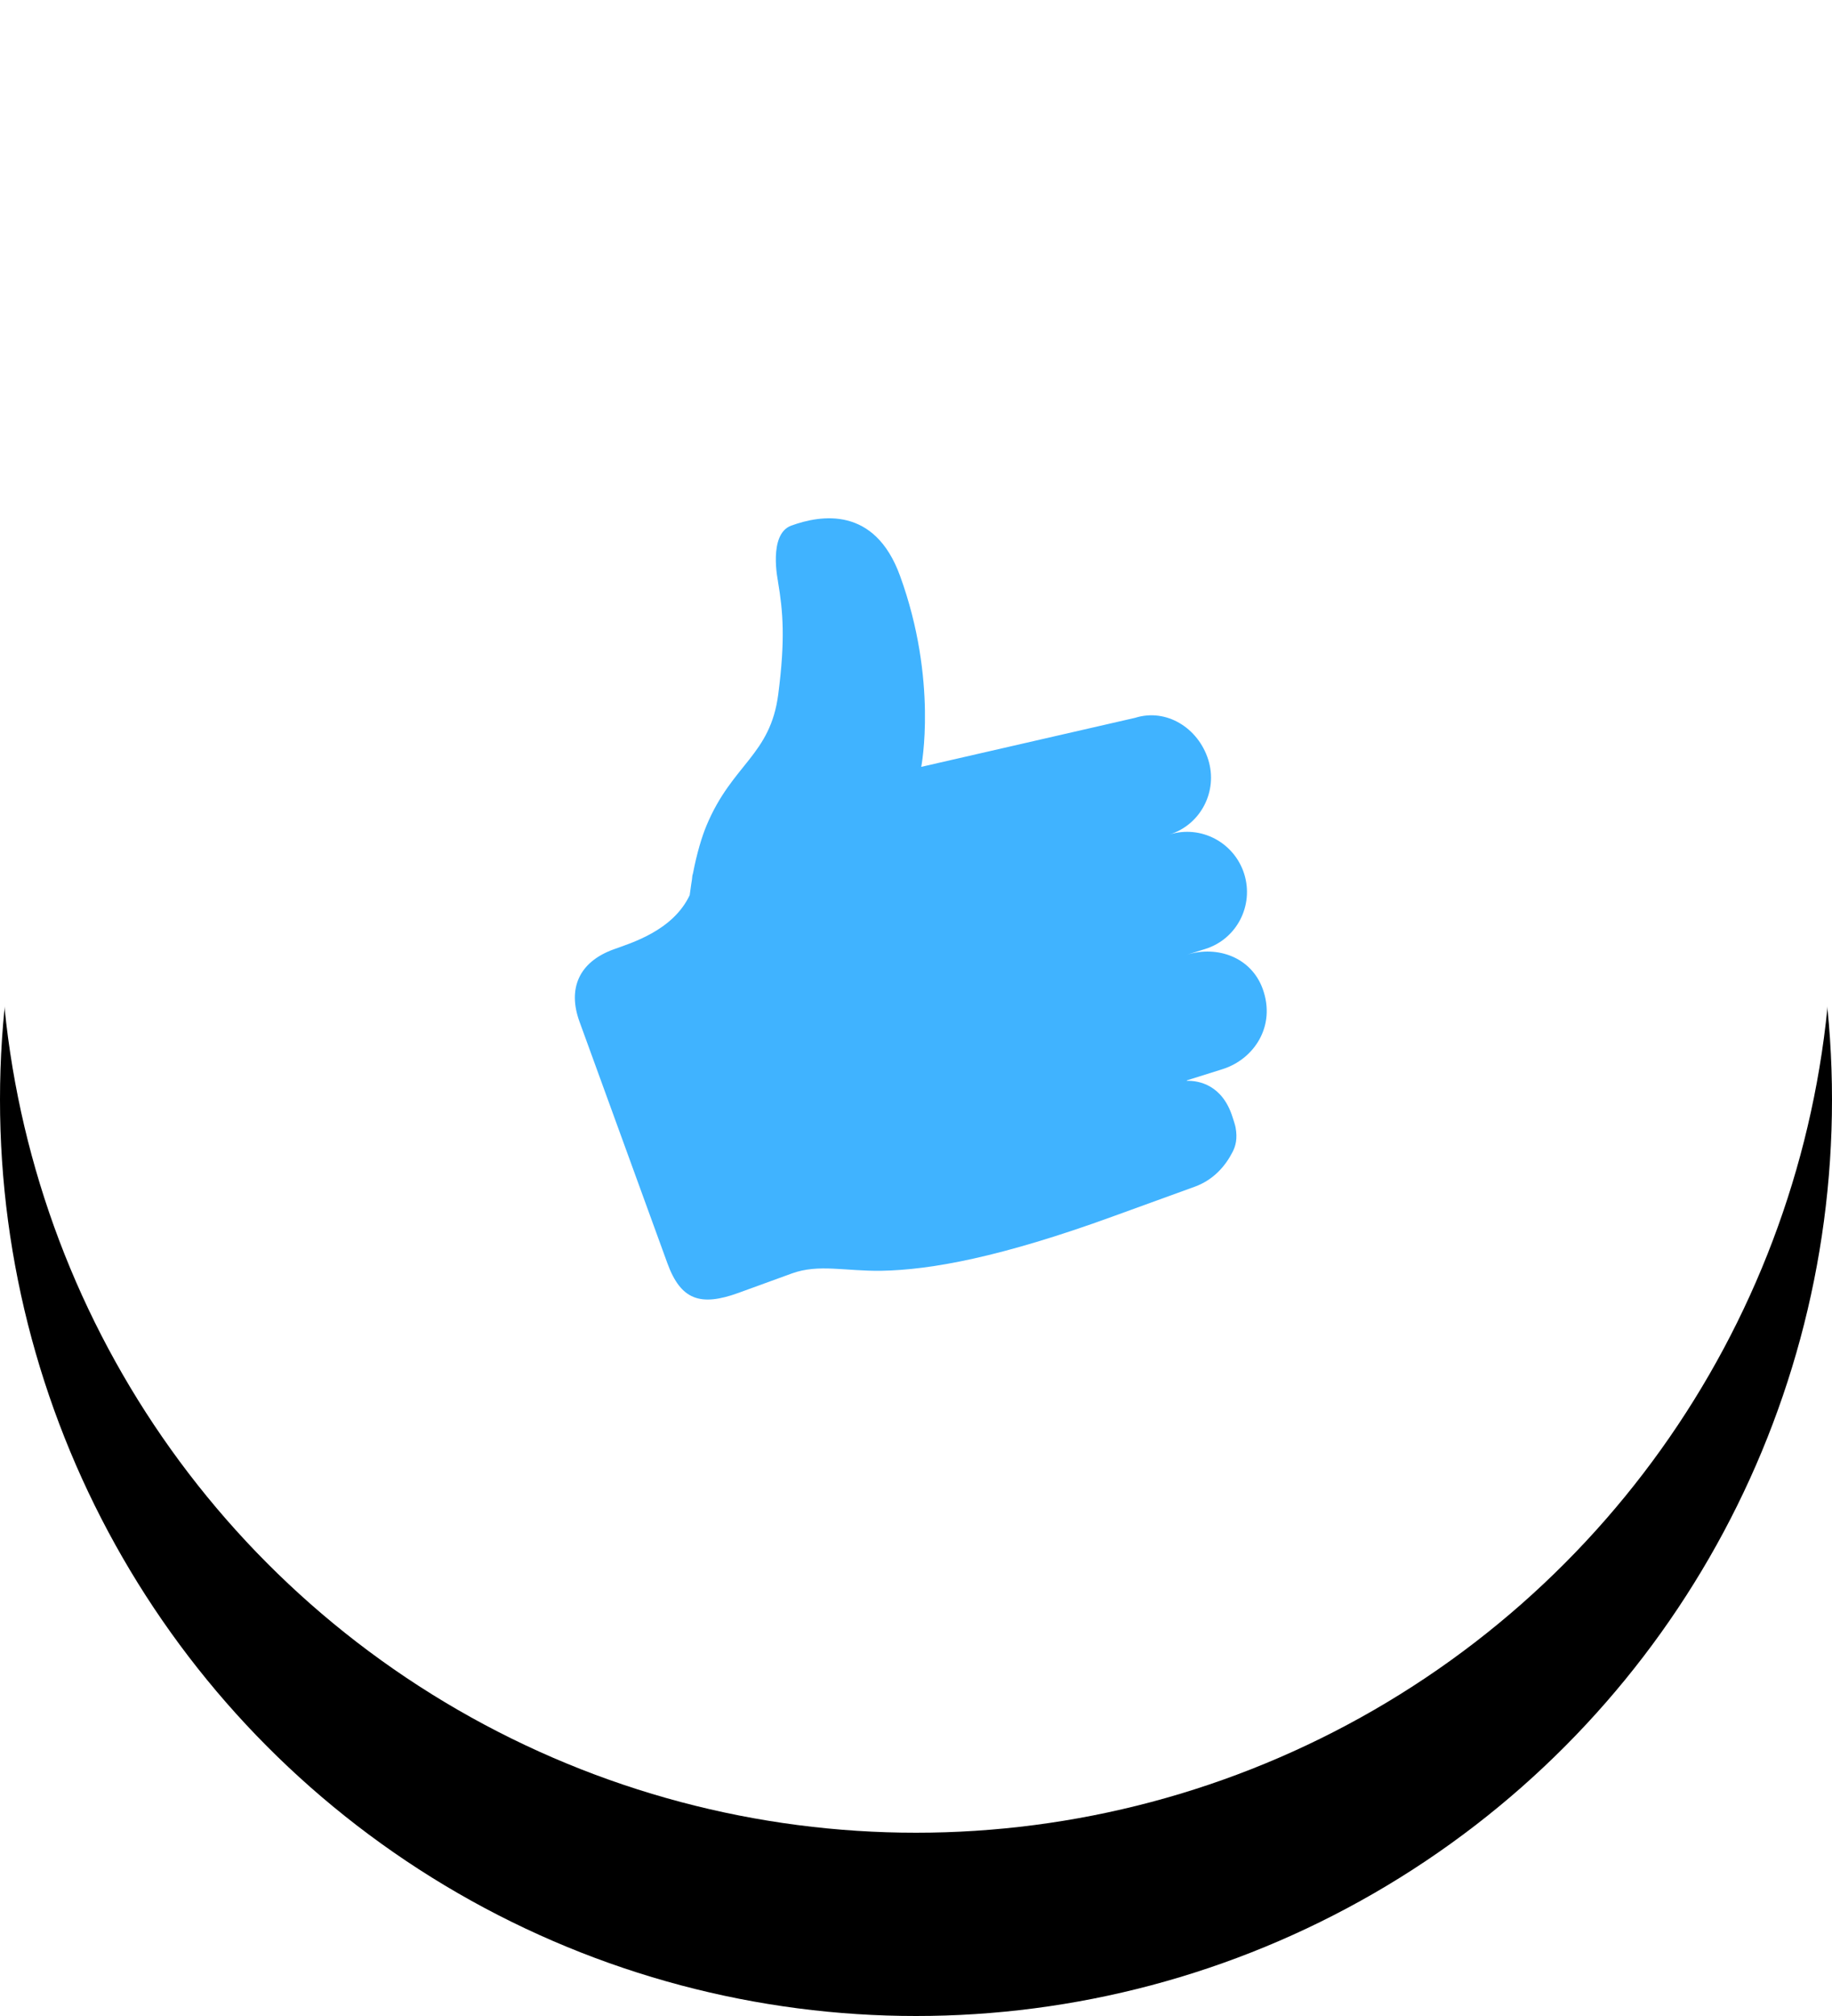
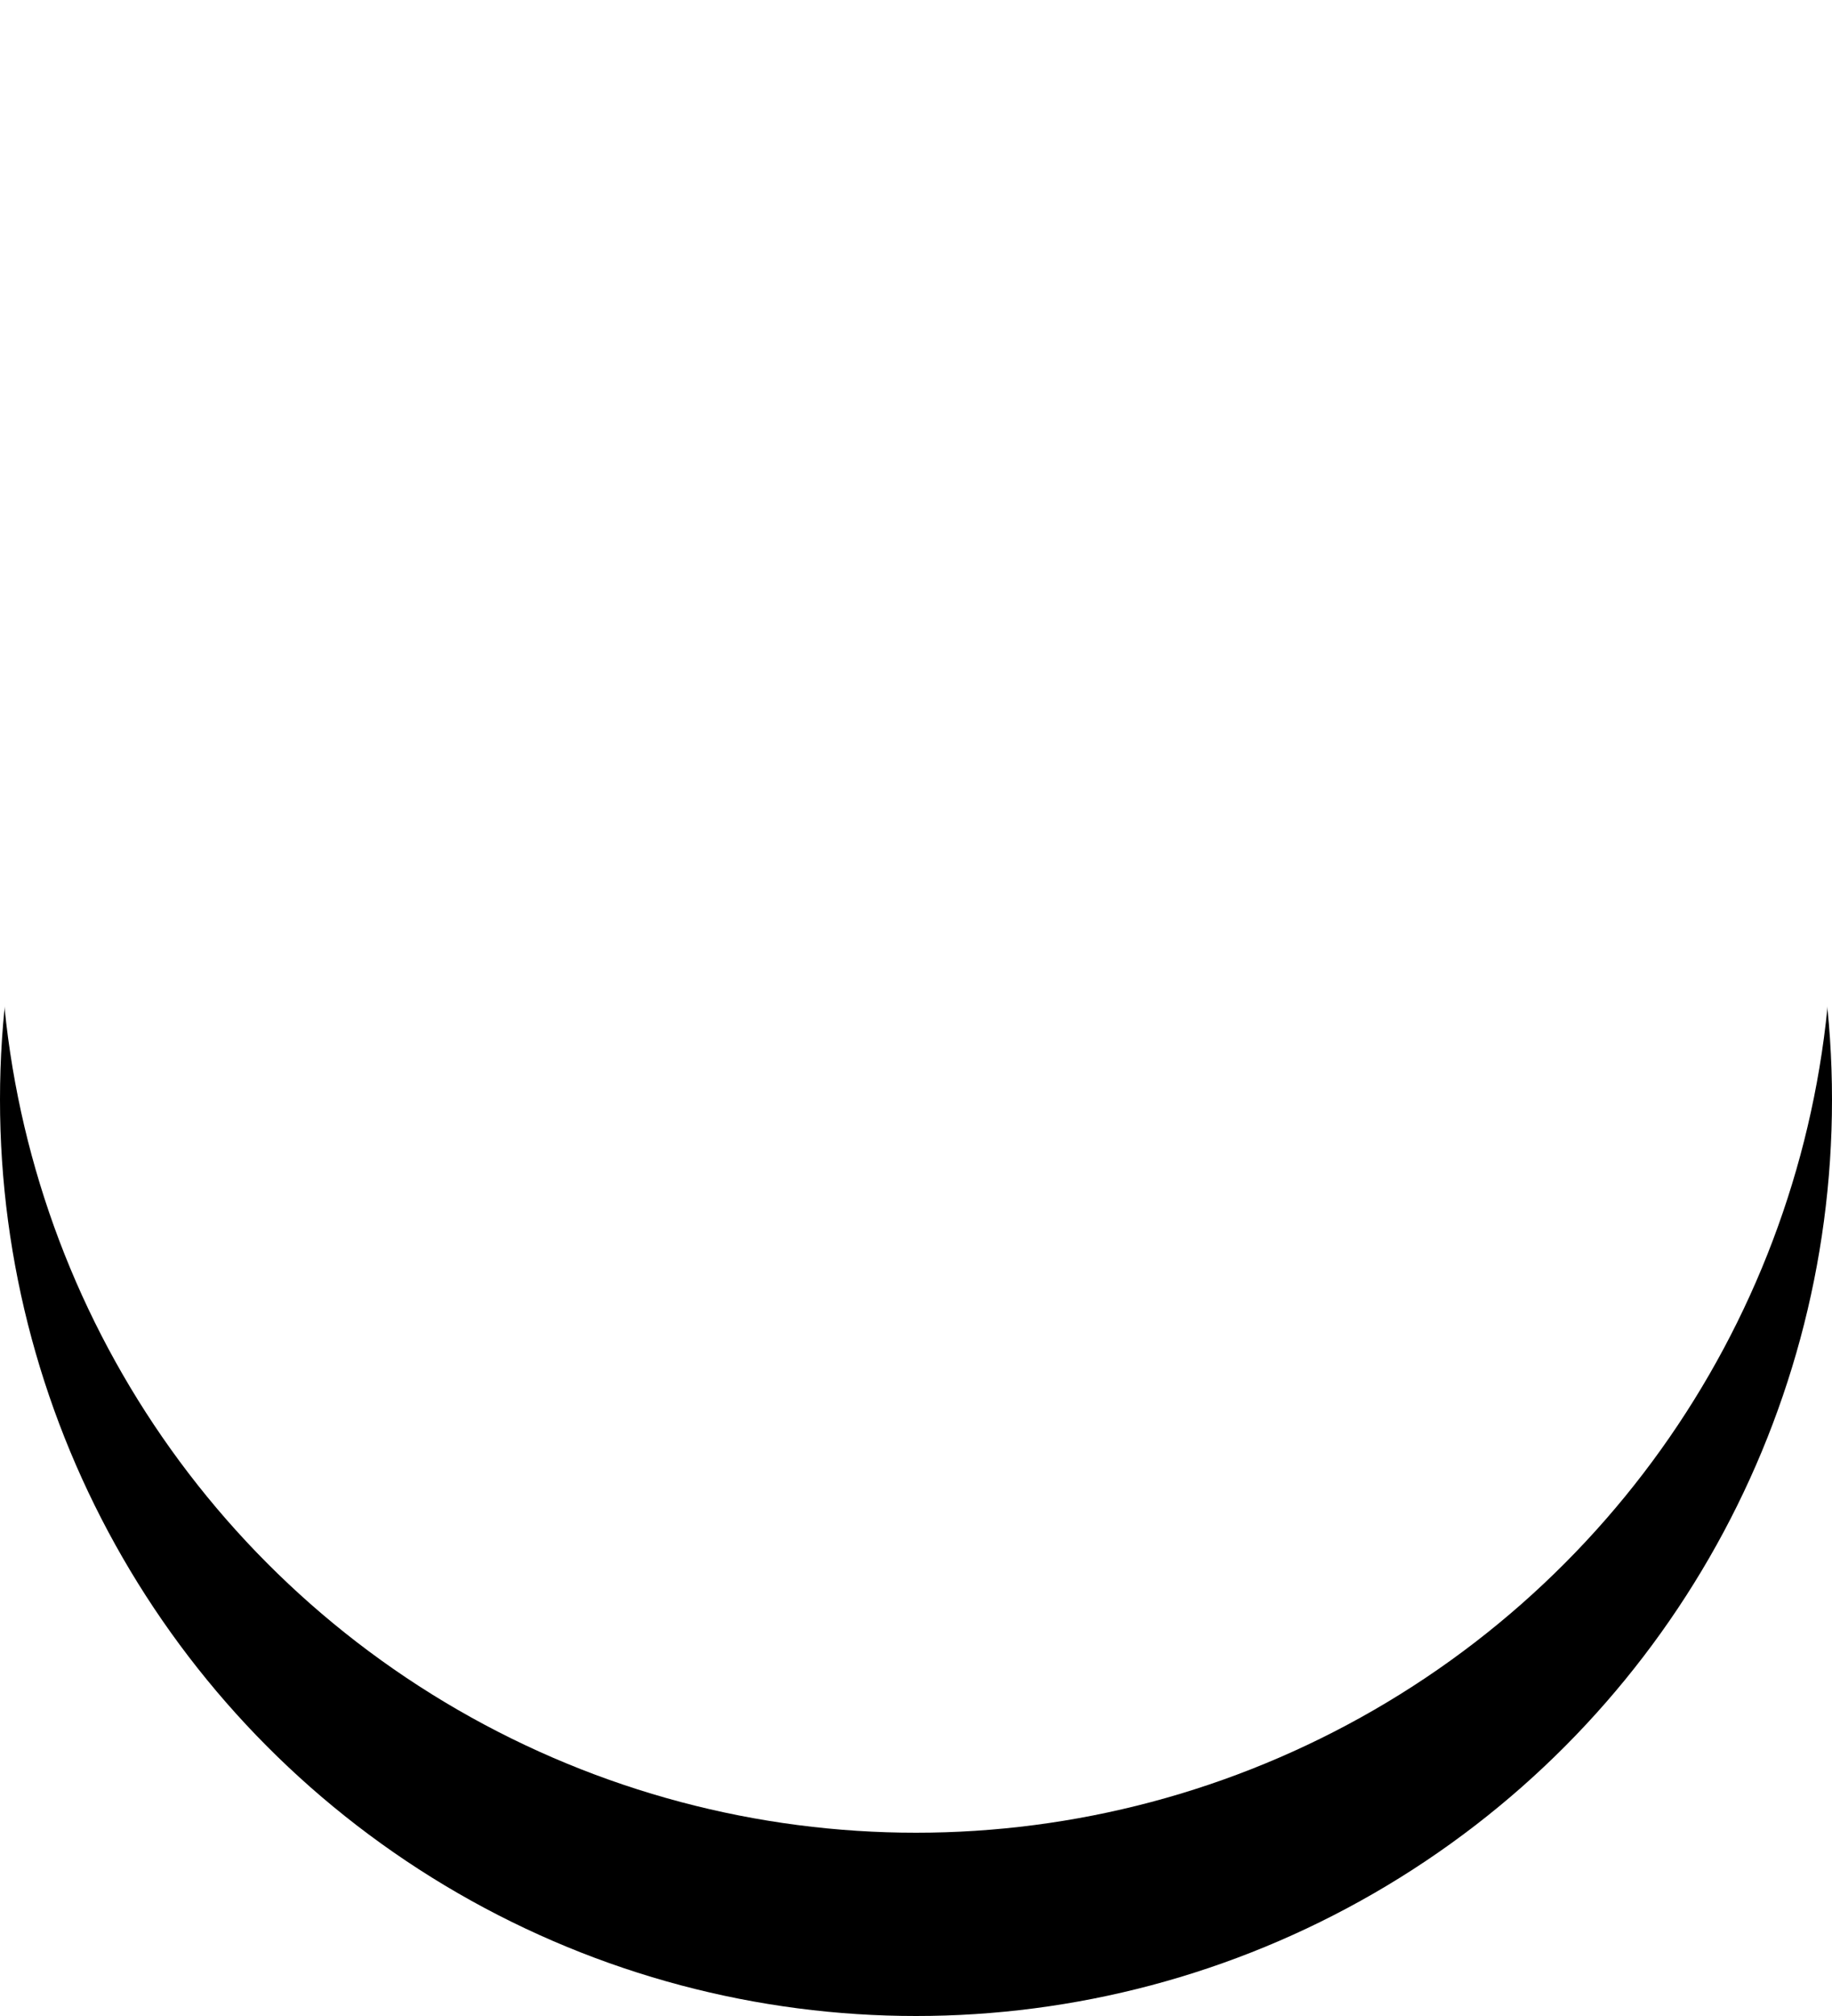
<svg xmlns="http://www.w3.org/2000/svg" xmlns:xlink="http://www.w3.org/1999/xlink" width="70px" height="77px" viewBox="0 0 70 77" version="1.1">
  <title>icon-thumb</title>
  <desc>Created with Sketch.</desc>
  <defs>
    <circle id="path-1" cx="35" cy="35" r="35" />
    <filter x="-5.0%" y="-5.0%" width="110.0%" height="120.0%" filterUnits="objectBoundingBox" id="filter-2">
      <feOffset dx="0" dy="7" in="SourceAlpha" result="shadowOffsetOuter1" />
      <feColorMatrix values="0 0 0 0 0   0 0 0 0 0   0 0 0 0 0  0 0 0 0.06 0" type="matrix" in="shadowOffsetOuter1" />
    </filter>
  </defs>
  <g id="linepoint_流程圖" stroke="none" stroke-width="1" fill="none" fill-rule="evenodd">
    <g id="流程圖_pc_ver.3-copy" transform="translate(-1552, -345)" fill-rule="nonzero">
      <g id="icon-thumb" transform="translate(1552, 345)">
        <g id="Oval-2">
          <use fill="black" fill-opacity="1" filter="url(#filter-2)" xlink:href="#path-1" />
          <use fill="#FFFFFF" xlink:href="#path-1" />
        </g>
        <g id="thumb" transform="translate(34.175, 34.072) rotate(-20) translate(-34.175, -34.072) translate(21.175, 19.572)" fill="#40B3FF">
-           <path d="M23.628,16.03 C24.88,16.087 25.943,15.109 25.998,13.846 C26.052,12.582 25.172,11.447 23.919,11.392 L15.599,10.357 C15.599,10.357 17.333,7.482 17.333,3.222 C17.333,0.382 15.287,0 14.083,0 C13.136,-0 12.881,1.818 12.881,1.818 L12.879,1.818 C12.665,2.984 12.386,4.003 11.416,5.878 C10.33,7.979 8.852,7.782 7.125,9.654 C6.82,9.983 6.411,10.527 6.012,11.197 C5.98,11.232 5.949,11.282 5.92,11.352 C5.884,11.435 5.842,11.492 5.804,11.569 C5.738,11.689 5.673,11.81 5.609,11.936 C4.541,12.995 2.876,12.887 2.167,12.887 C0.745,12.887 0,13.706 0,15.035 L0,24.855 C0,26.346 0.615,26.848 2.167,26.848 L4.334,26.848 C5.424,26.848 6.279,27.468 7.584,27.922 C9.371,28.536 12.041,28.997 16.639,28.997 C17.443,28.997 19.938,29 19.938,29 C20.702,29 21.315,28.654 21.758,28.237 C21.926,28.078 22.102,27.847 22.177,27.397 C22.189,27.327 22.202,27.035 22.201,26.996 C22.258,25.708 21.473,25.242 21.029,25.095 C21.041,25.091 21.033,25.08 21.057,25.081 L22.469,25.144 C23.722,25.2 24.959,24.305 24.959,22.783 C24.959,21.521 23.927,20.631 22.678,20.571 L23.426,20.605 C24.679,20.66 25.739,19.682 25.797,18.419 C25.851,17.156 24.88,16.087 23.628,16.03 Z" id="Shape" />
-         </g>
+           </g>
      </g>
    </g>
  </g>
</svg>